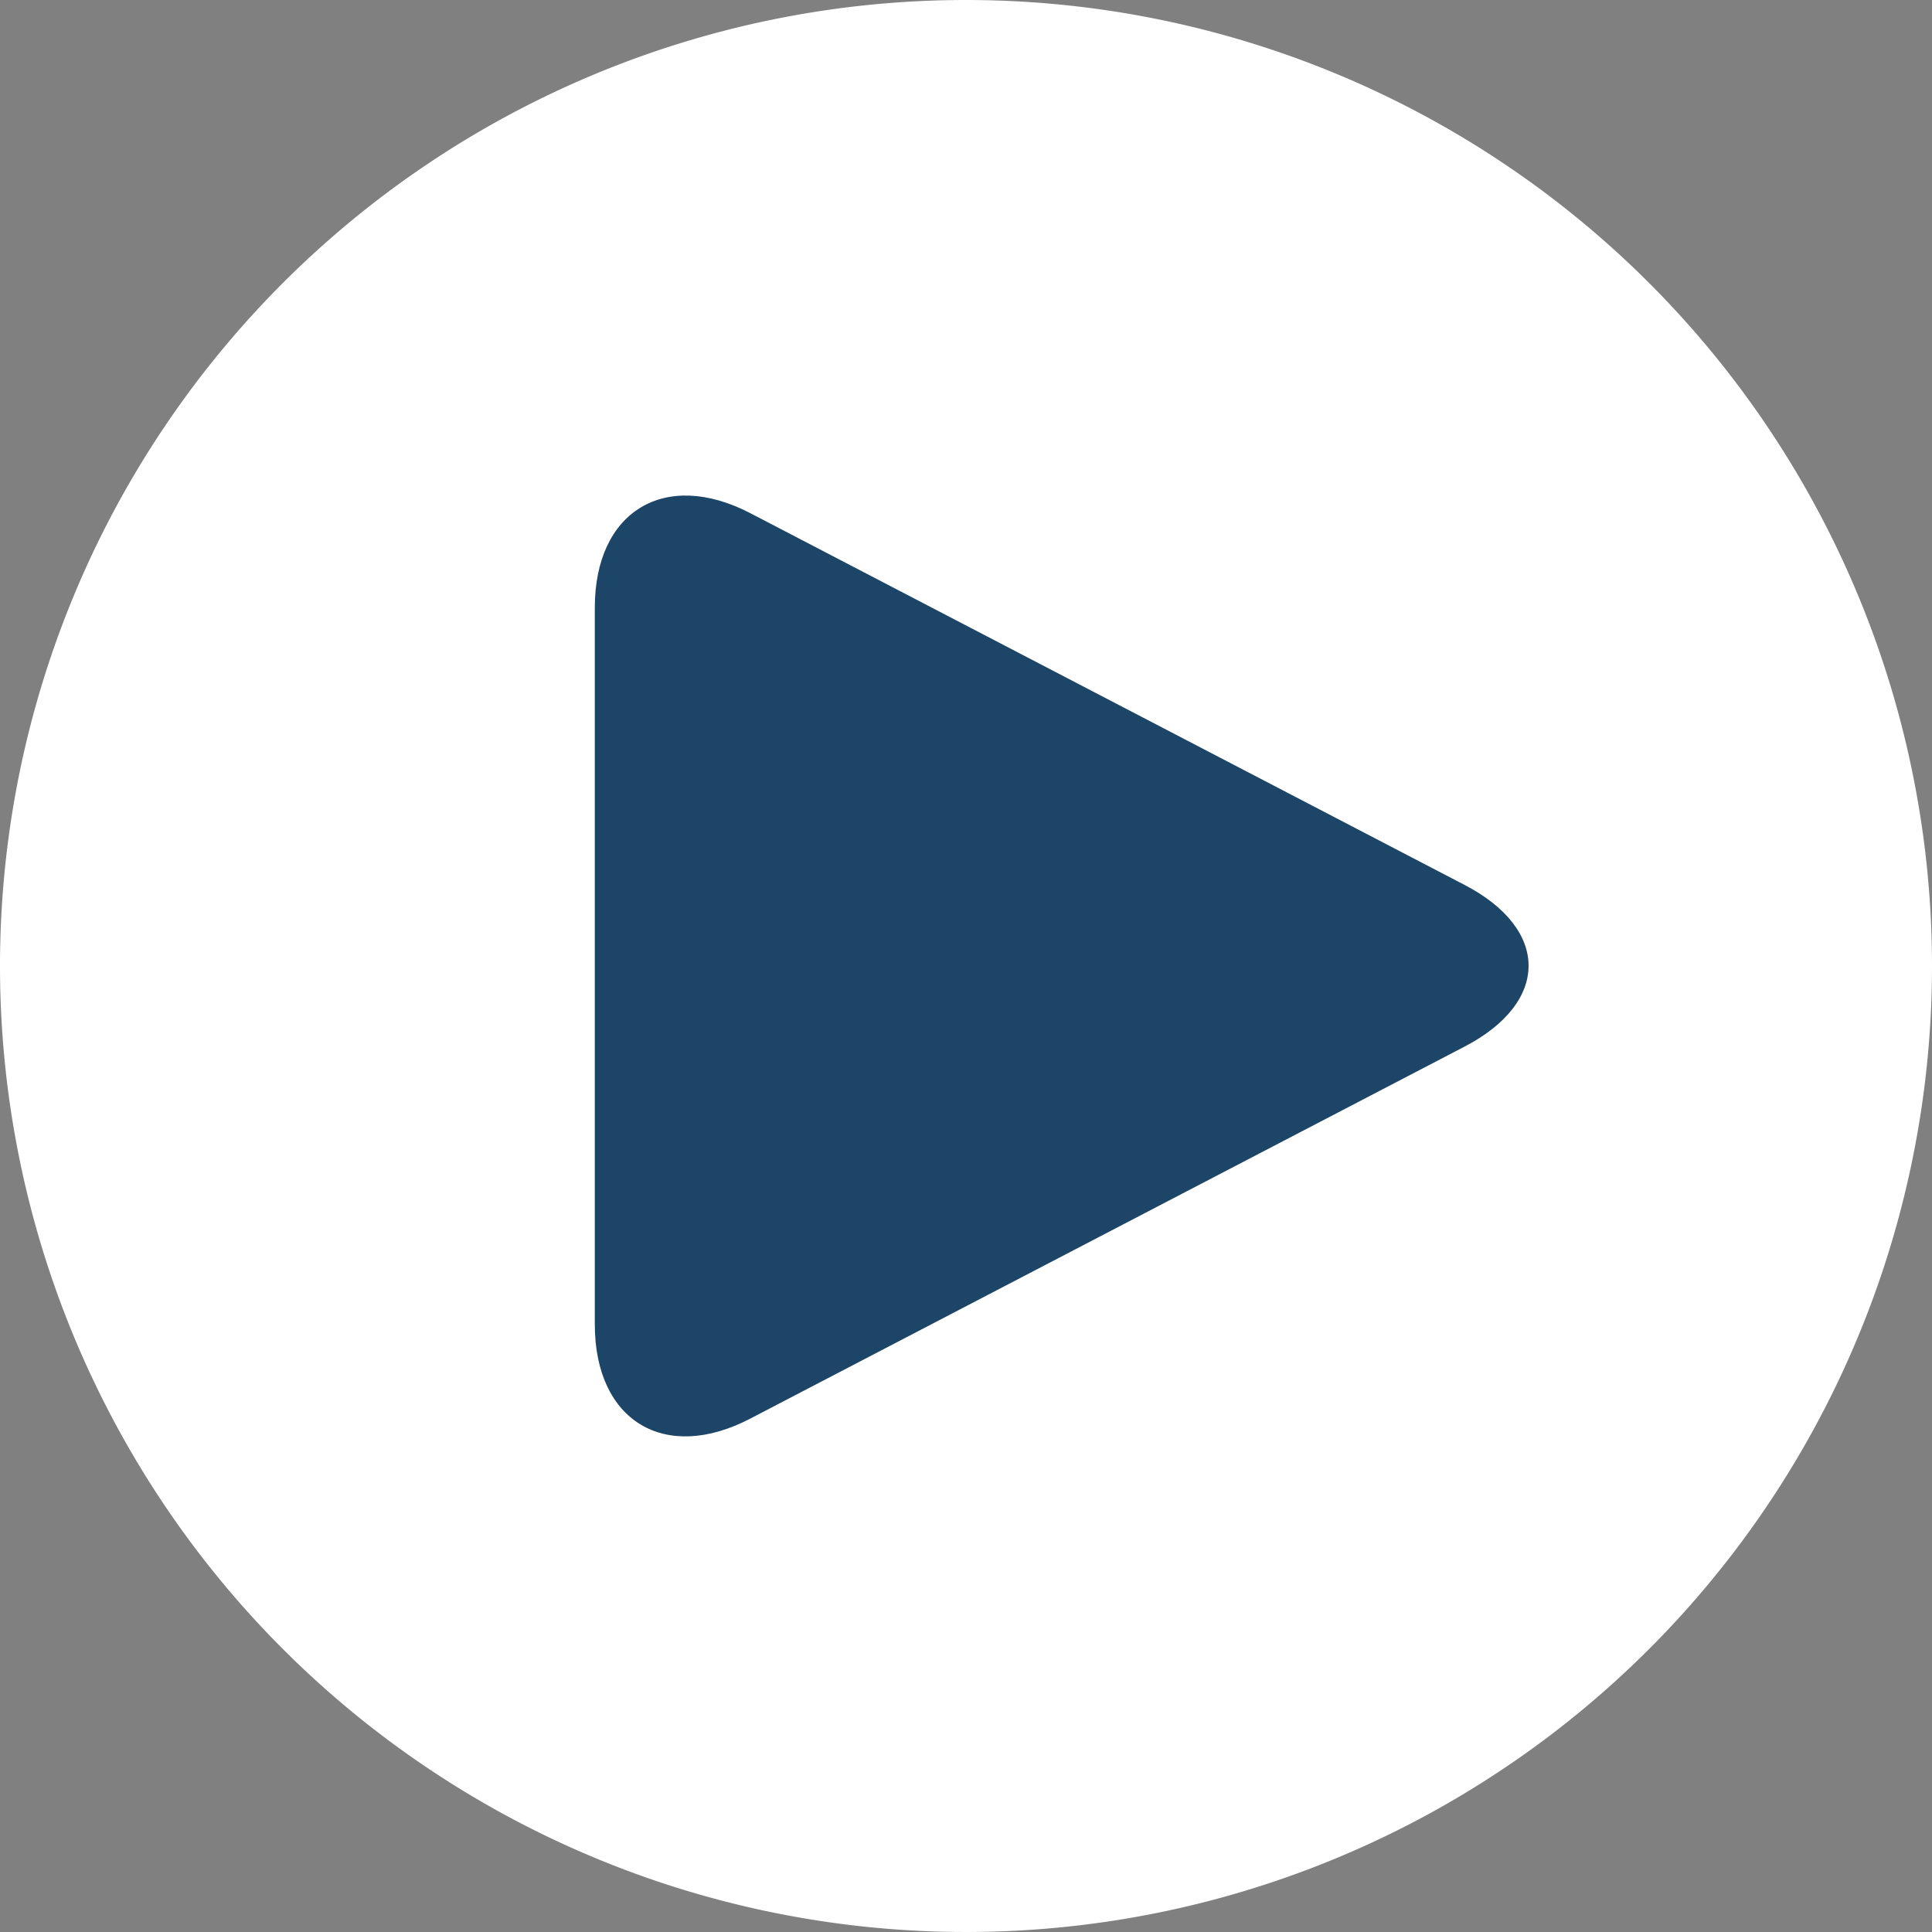
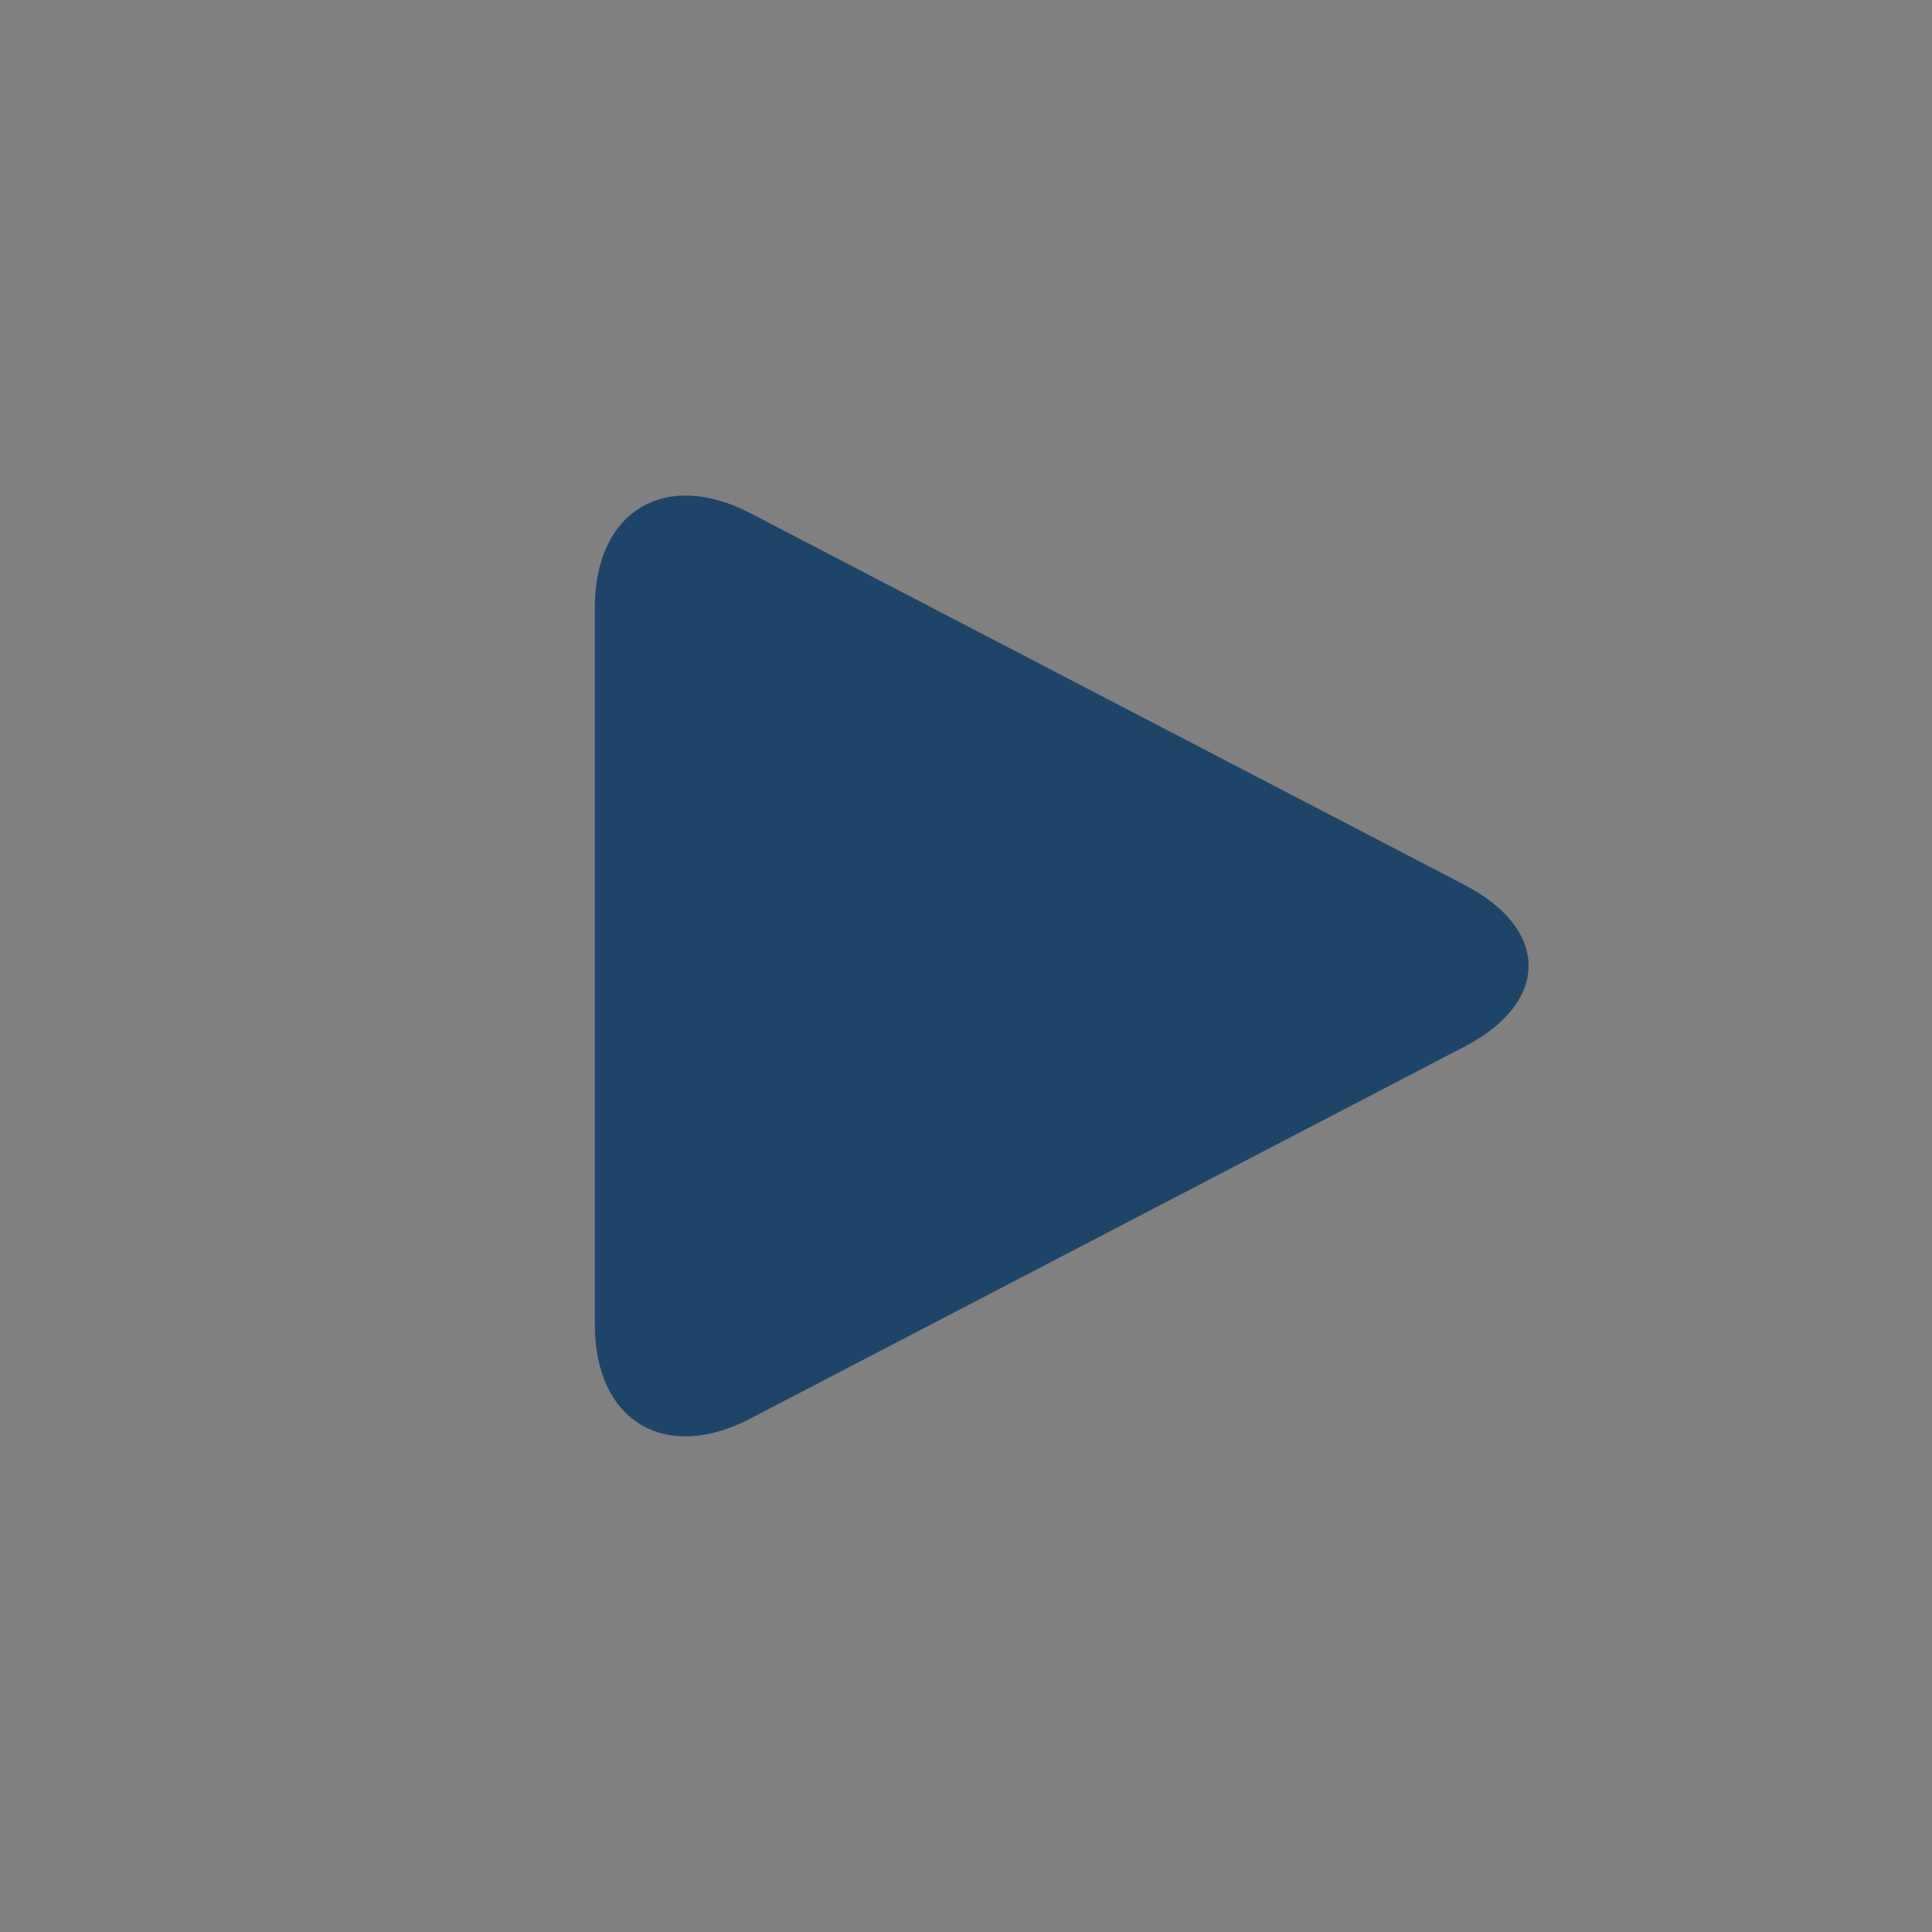
<svg xmlns="http://www.w3.org/2000/svg" viewBox="0 0 80 80">
  <rect x="0" y="0" width="80" height="80" fill="#808080" stroke="none" />
  <title>play-circle</title>
-   <path d="M80,40A40,40,0,1,1,40,0,40,40,0,0,1,80,40Z" fill="#fff" />
  <path d="M31.07,21.25c-3.54-1.84-6.44-.08-6.44,3.91V54.84c0,4,2.9,5.75,6.44,3.9l29.57-15.4c3.54-1.84,3.54-4.86,0-6.7Z" fill="#1d4568" />
</svg>